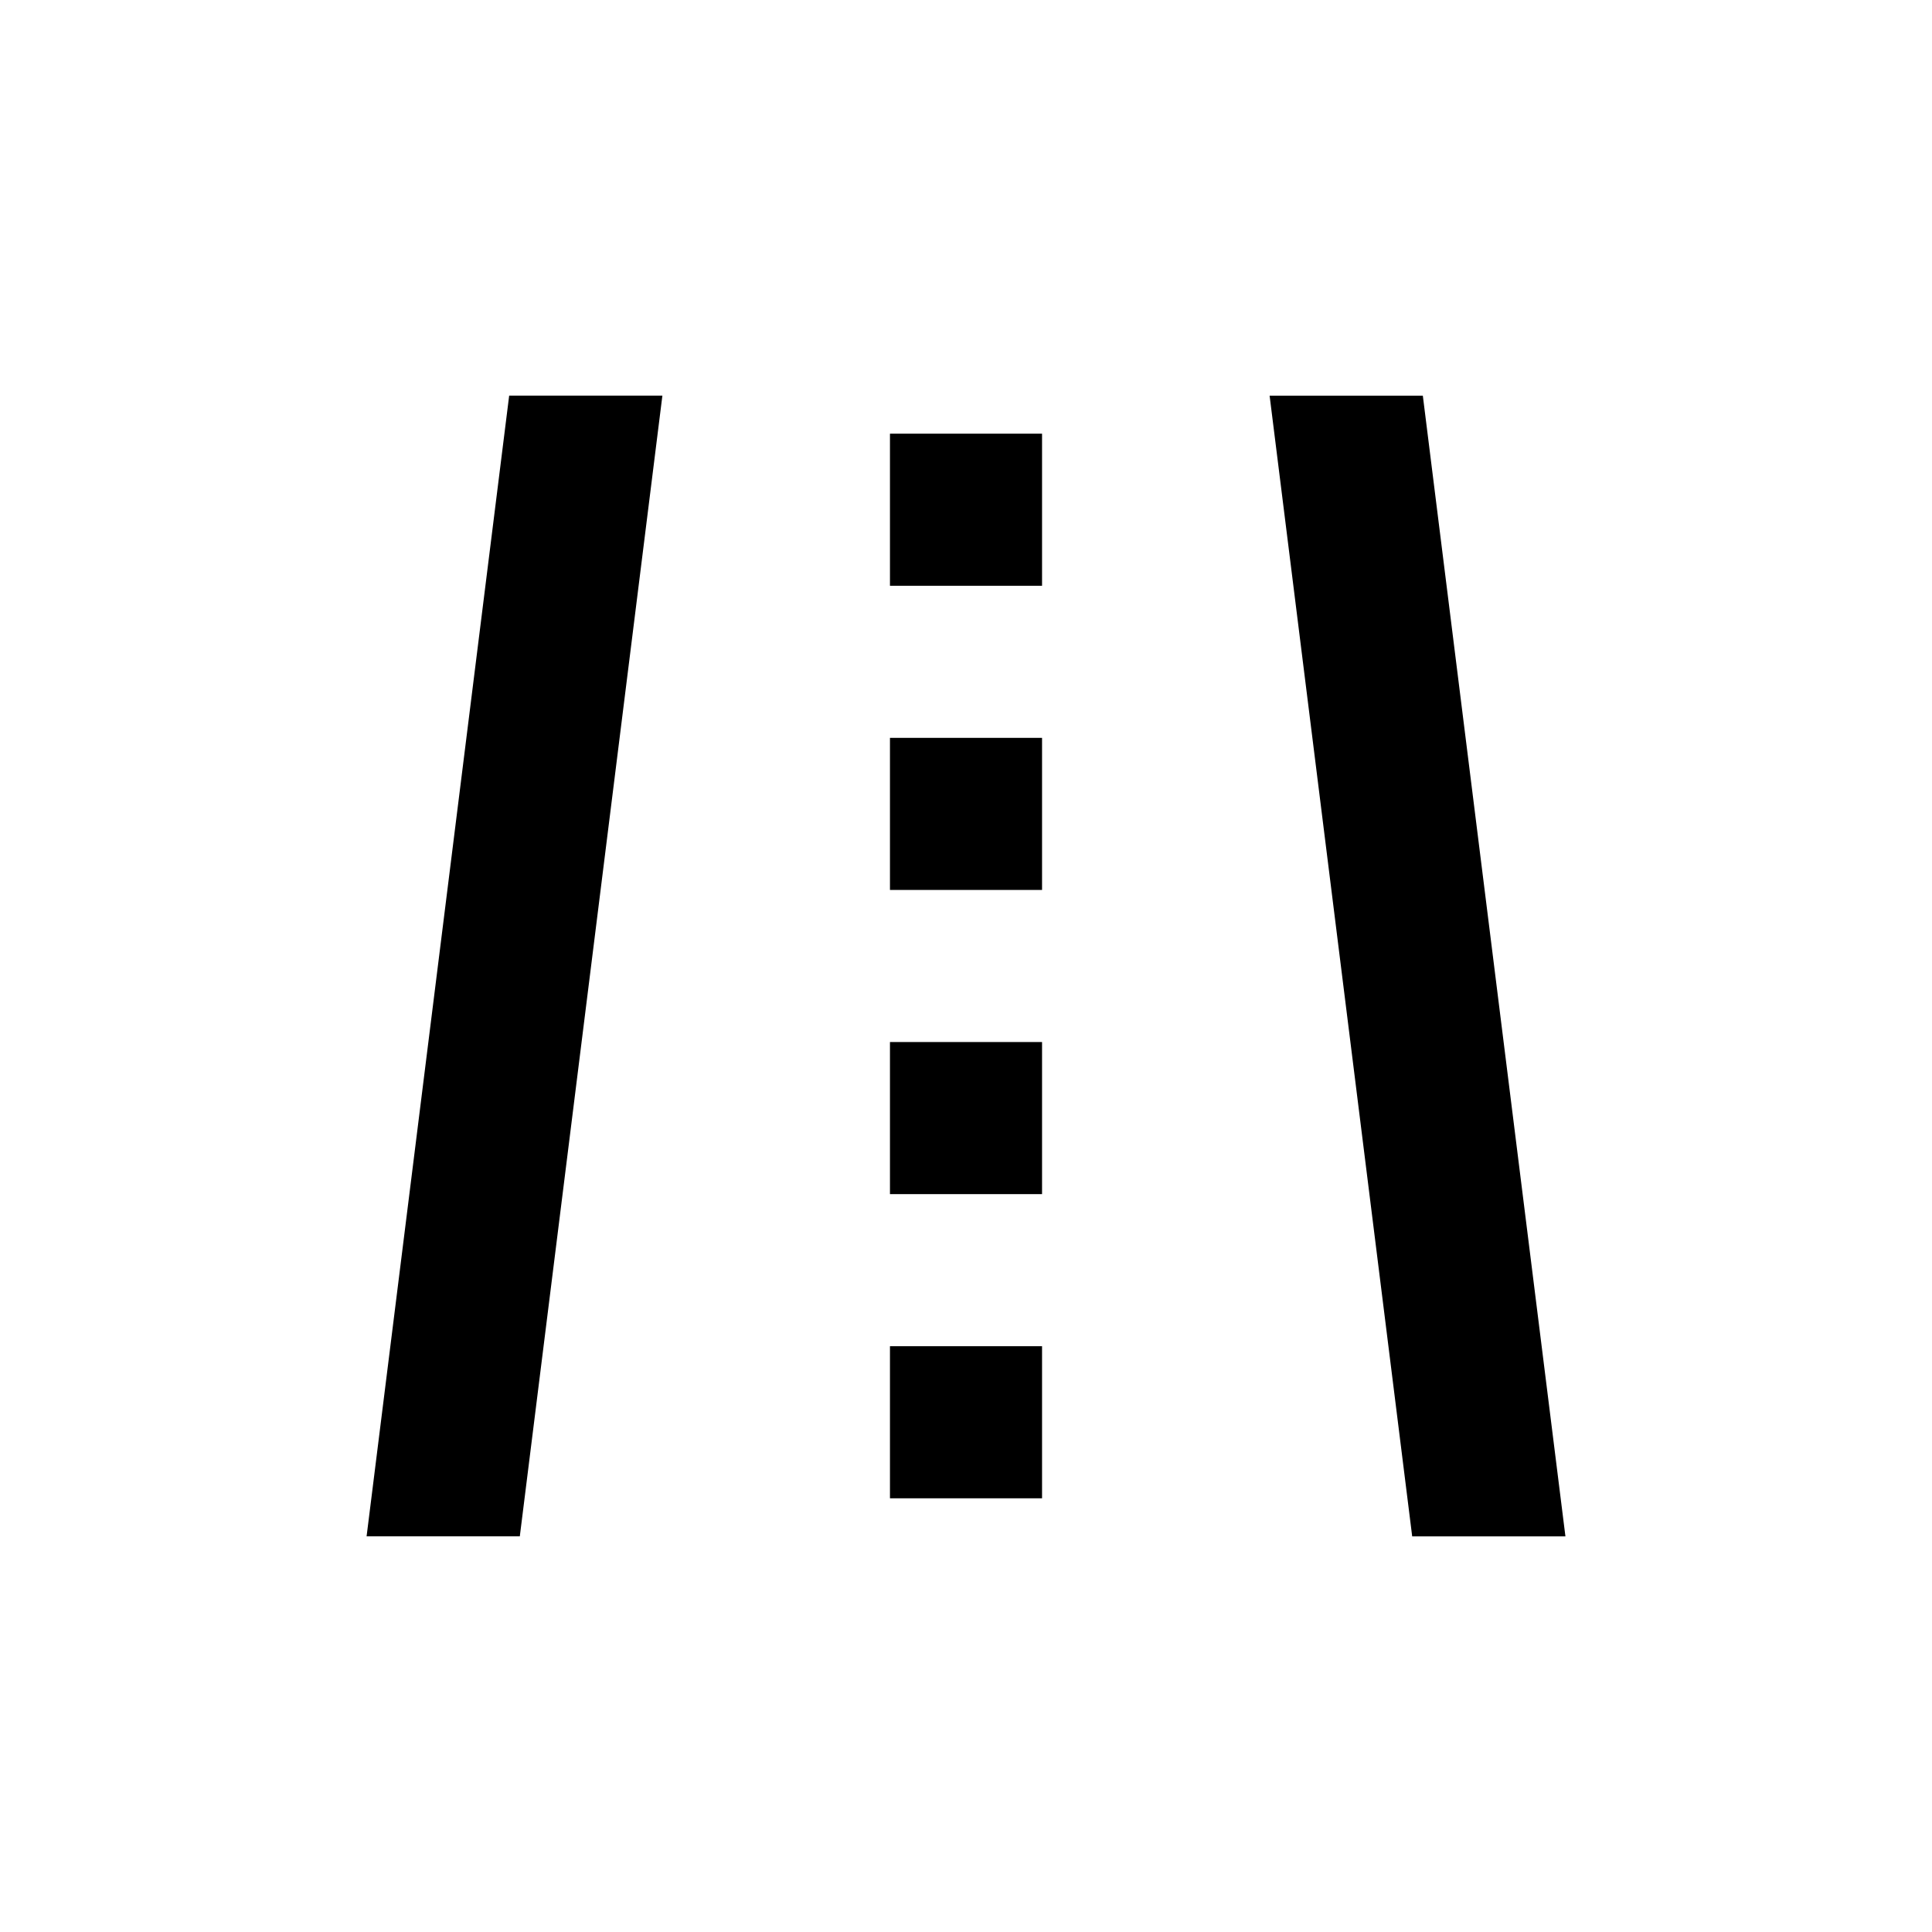
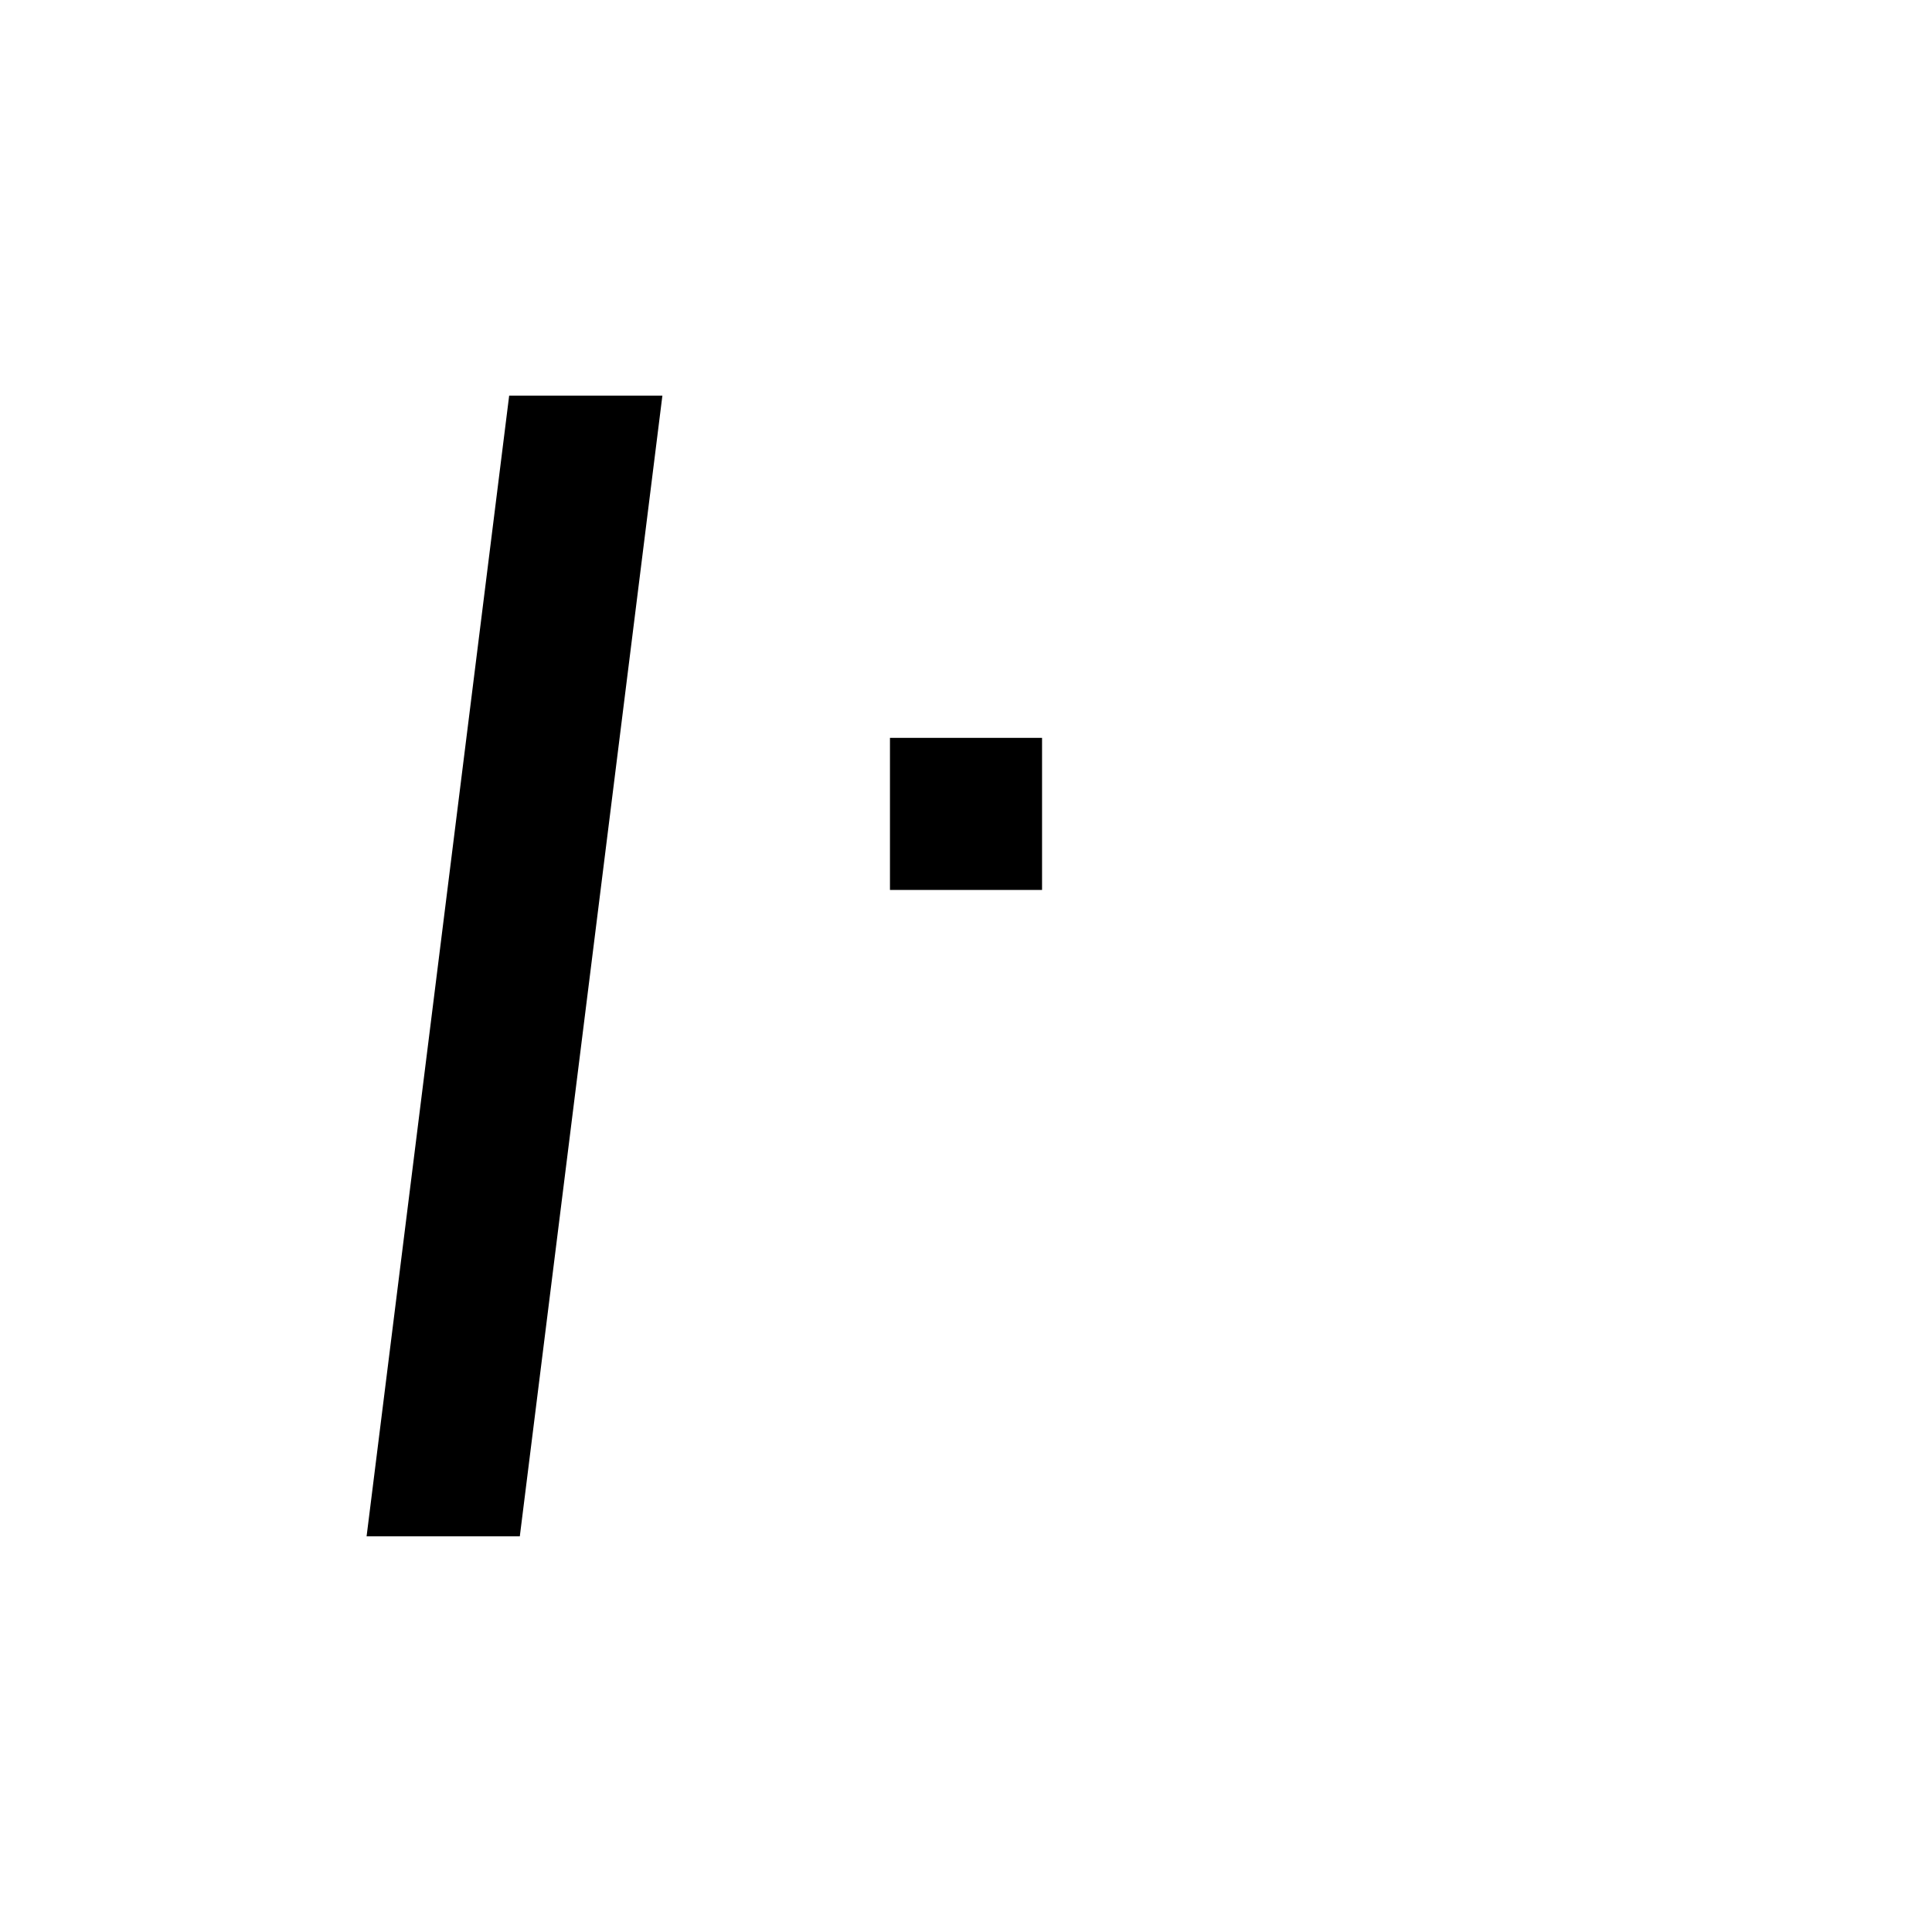
<svg xmlns="http://www.w3.org/2000/svg" fill="#000000" width="800px" height="800px" version="1.1" viewBox="144 144 512 512">
  <g>
-     <path d="m379.85 420.15h40.305v40.305h-40.305z" />
-     <path d="m379.85 500.76h40.305v40.305h-40.305z" />
    <path d="m379.85 339.54h40.305v40.305h-40.305z" />
-     <path d="m379.85 258.93h40.305v40.305h-40.305z" />
    <path d="m241.15 551.14h40.605l37.785-302.29h-40.605z" />
-     <path d="m480.46 248.86 37.785 302.29h40.609l-37.789-302.29z" />
  </g>
</svg>